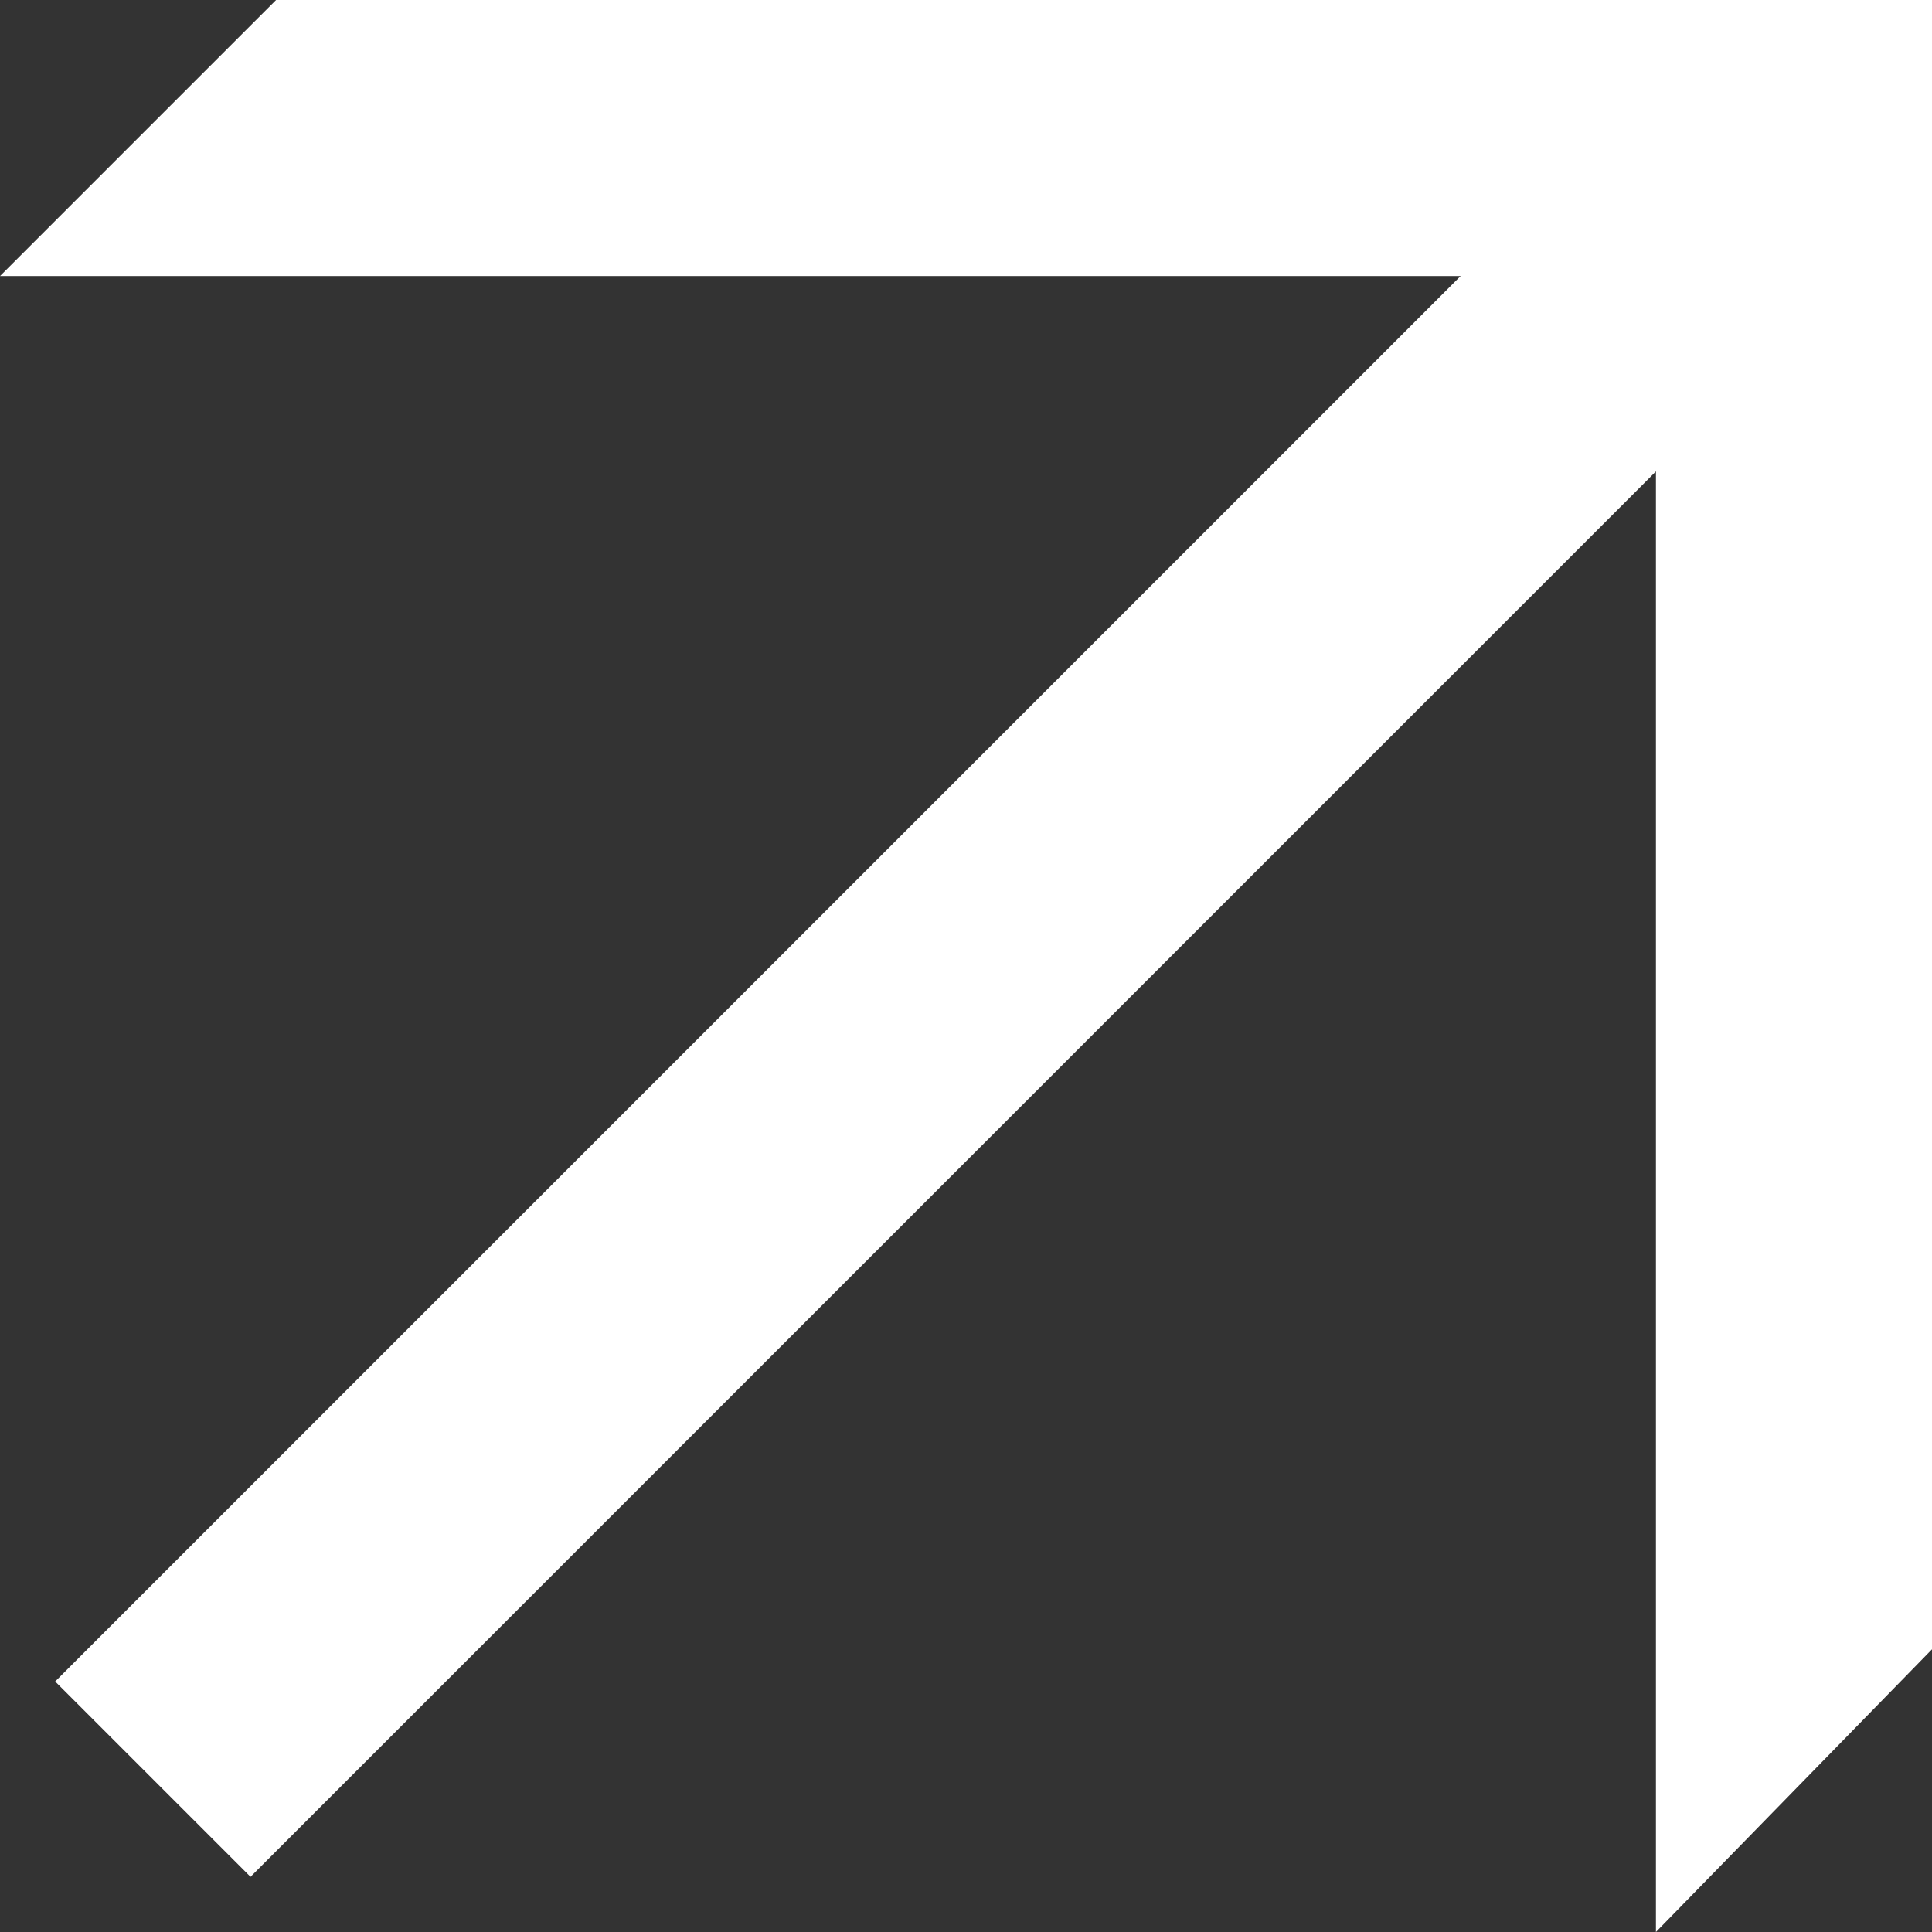
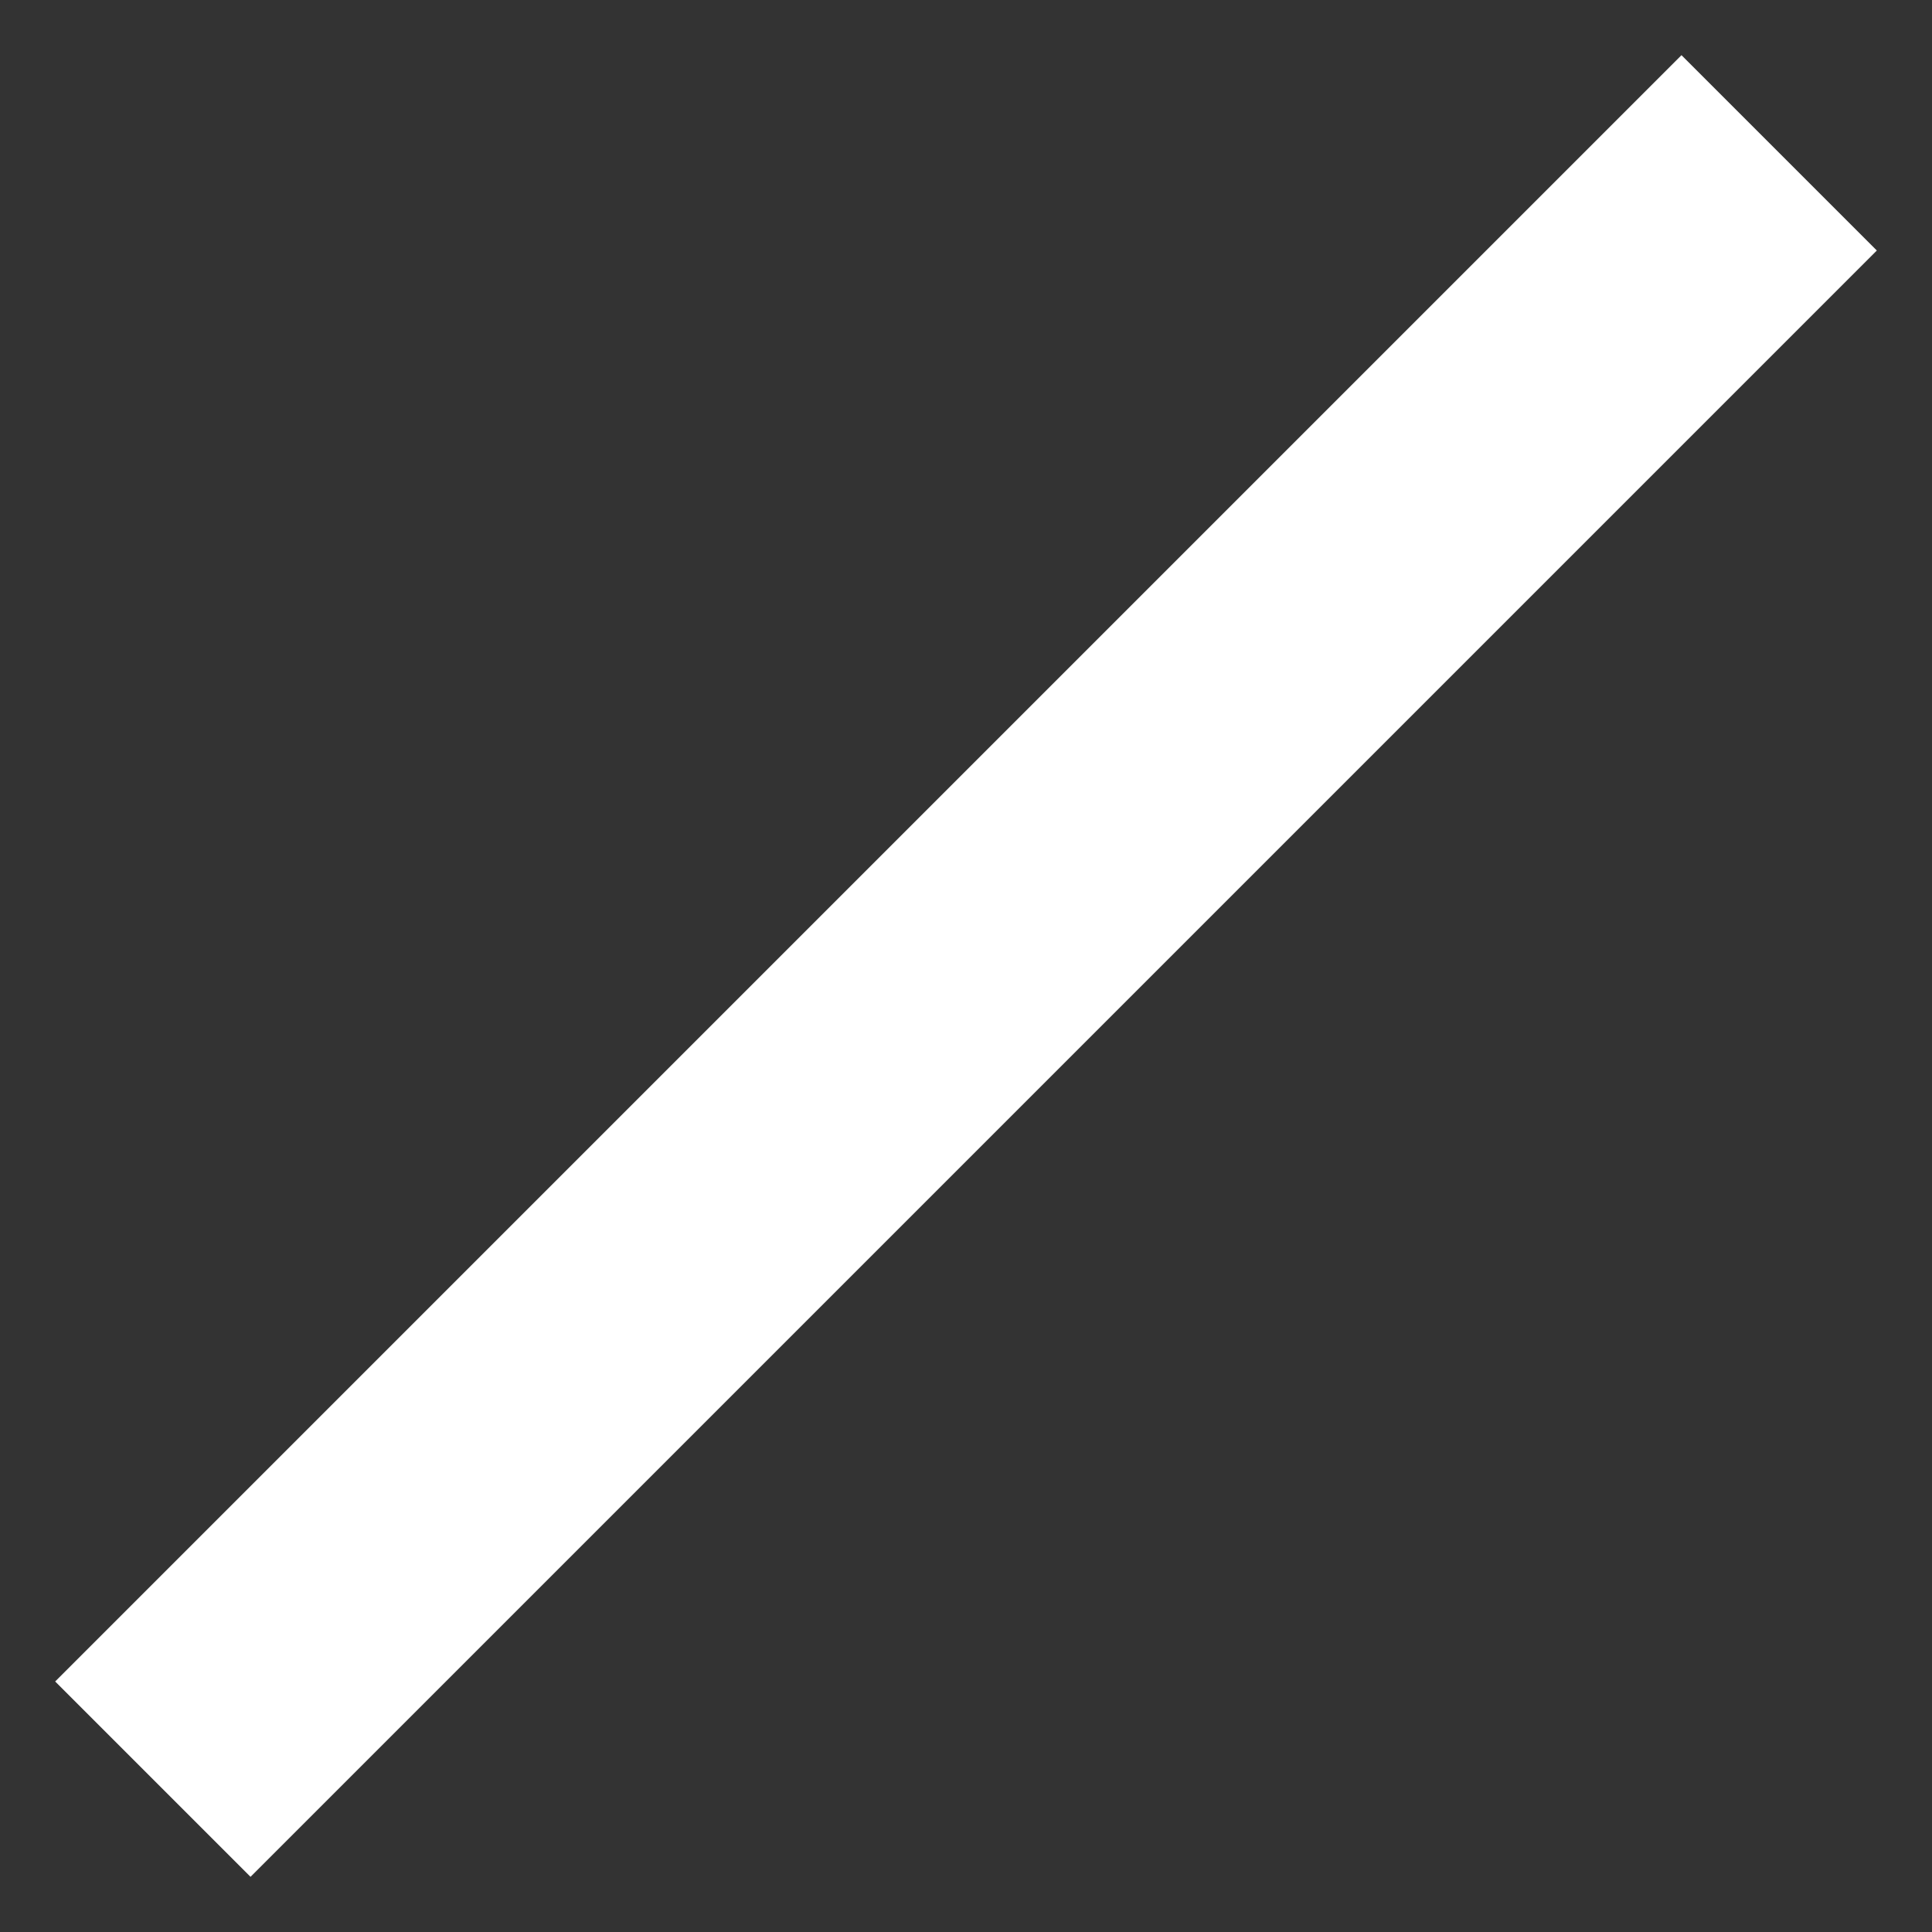
<svg xmlns="http://www.w3.org/2000/svg" width="9" height="9" viewBox="0 0 9 9" fill="none">
  <rect x="0" y="0" width="9" height="9" fill="#333333" stroke="none" />
-   <path d="M1.286 5.63864e-06L8.786 0V1.286L0 1.286L1.286 5.63864e-06Z" fill="white" />
  <path d="M8.743 1.167L1.167 8.743L0.257 7.833L7.833 0.257L8.743 1.167Z" fill="white" />
-   <path d="M9 7.683L9 0H7.714L7.714 9L9 7.683Z" fill="white" />
</svg>